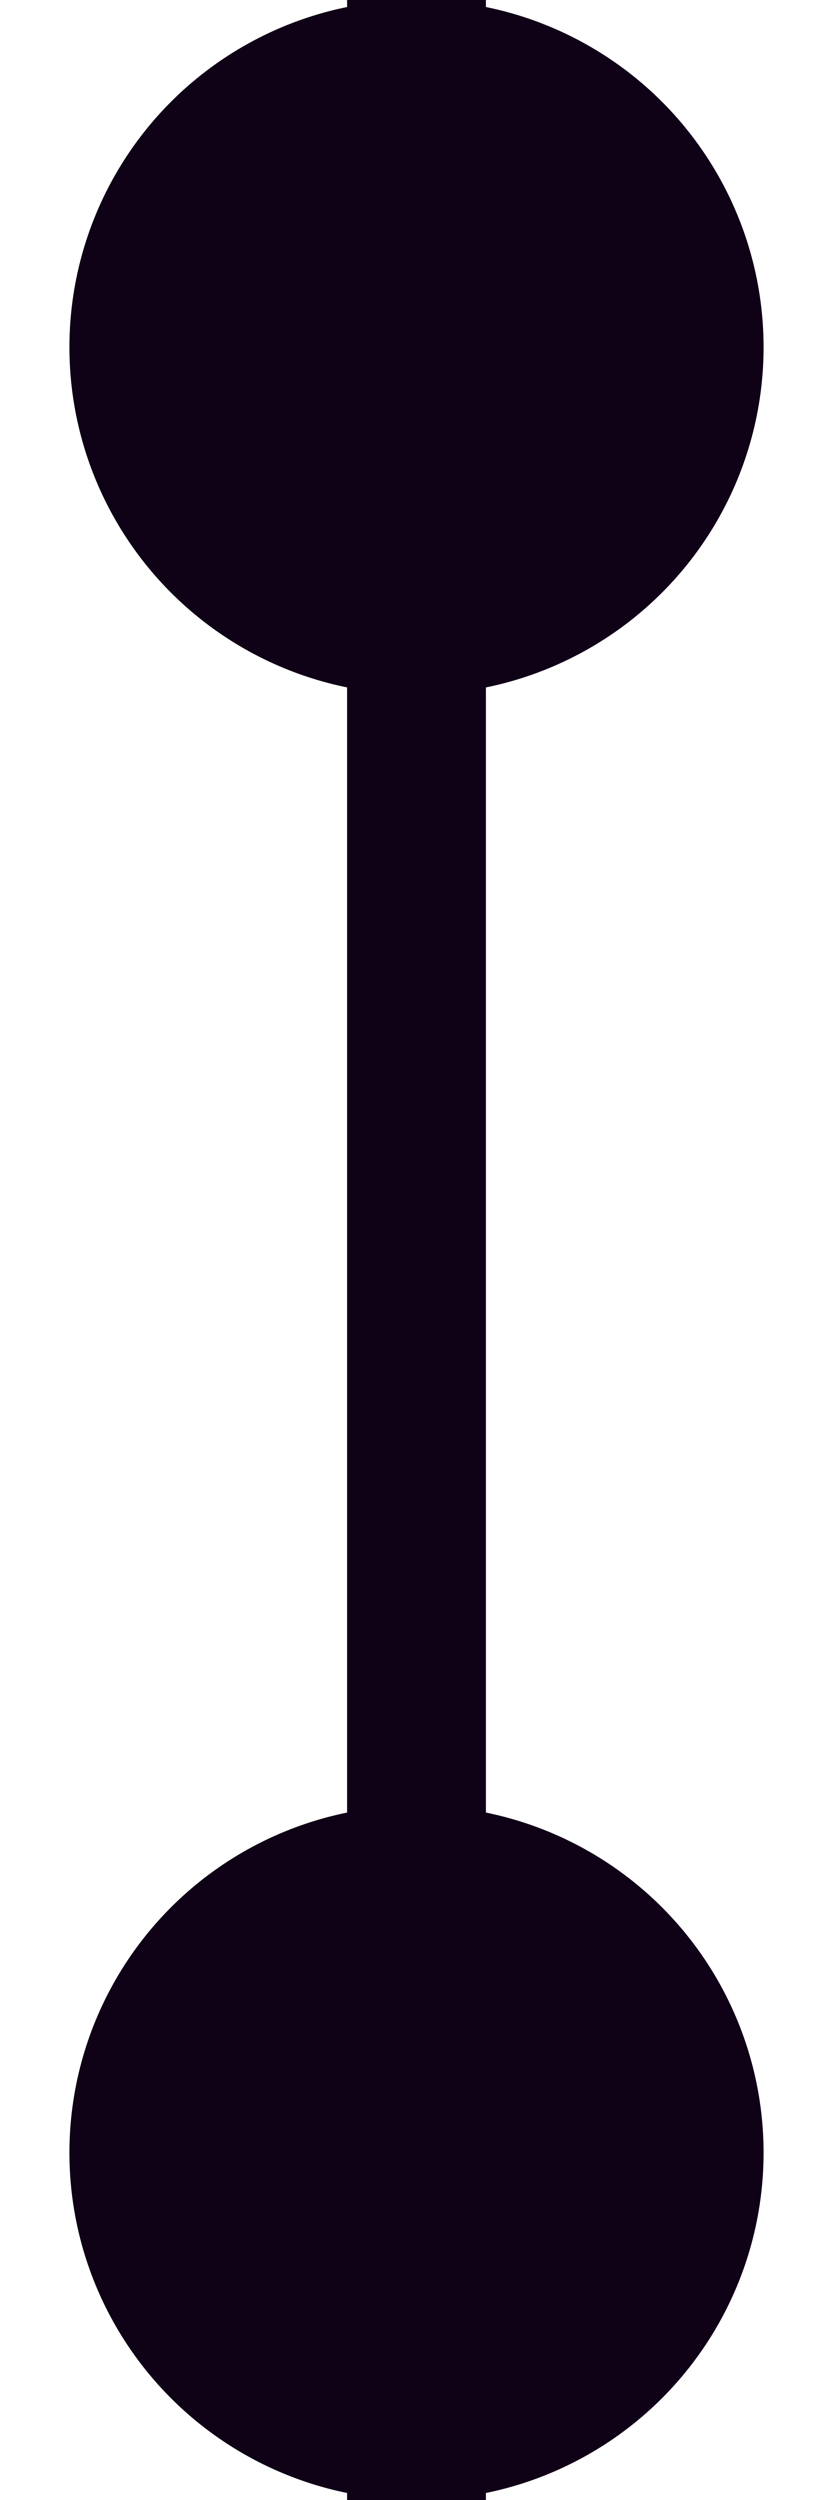
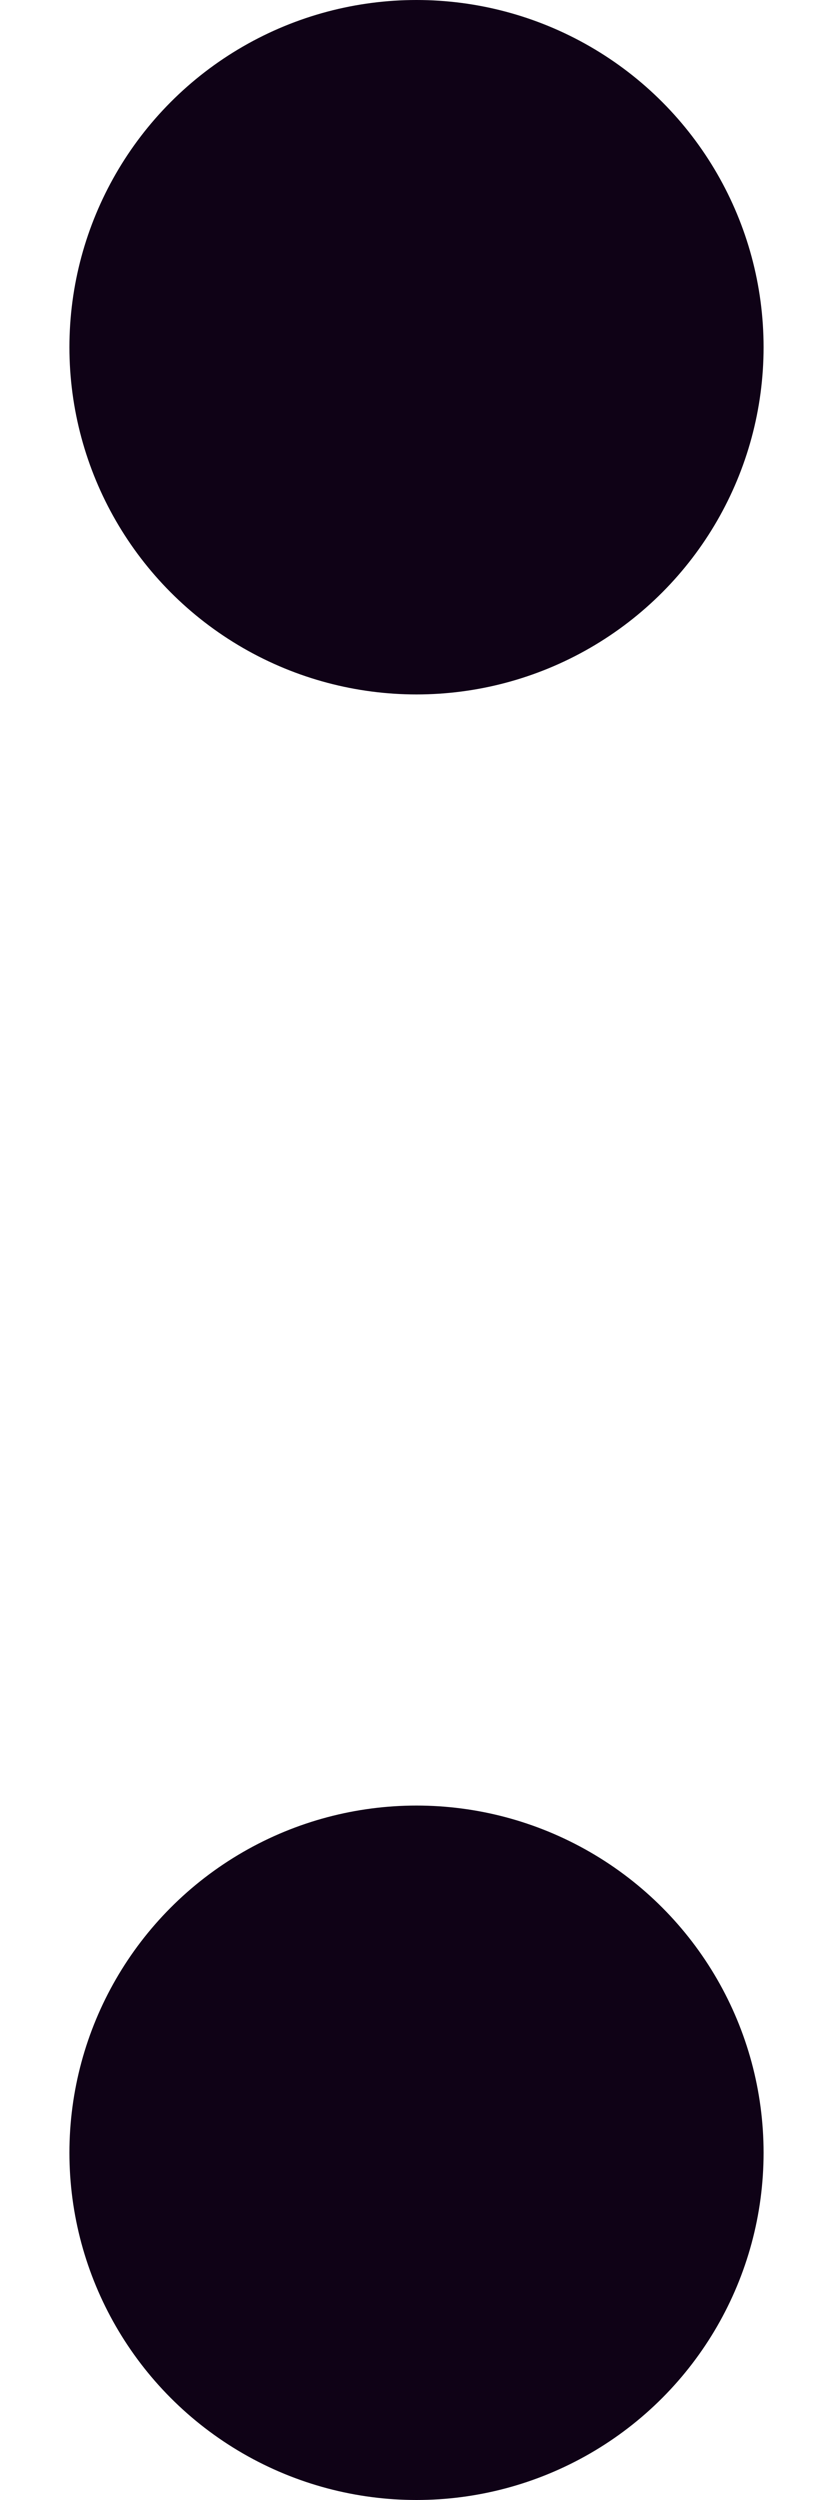
<svg xmlns="http://www.w3.org/2000/svg" width="6" height="18" viewBox="0 0 6 18" fill="none">
-   <line x1="3" x2="3" y2="18" stroke="#0F0216" />
  <circle cx="3" cy="2.5" r="2.5" fill="#0F0216" />
  <circle cx="3" cy="15.5" r="2.5" fill="#0F0216" />
</svg>